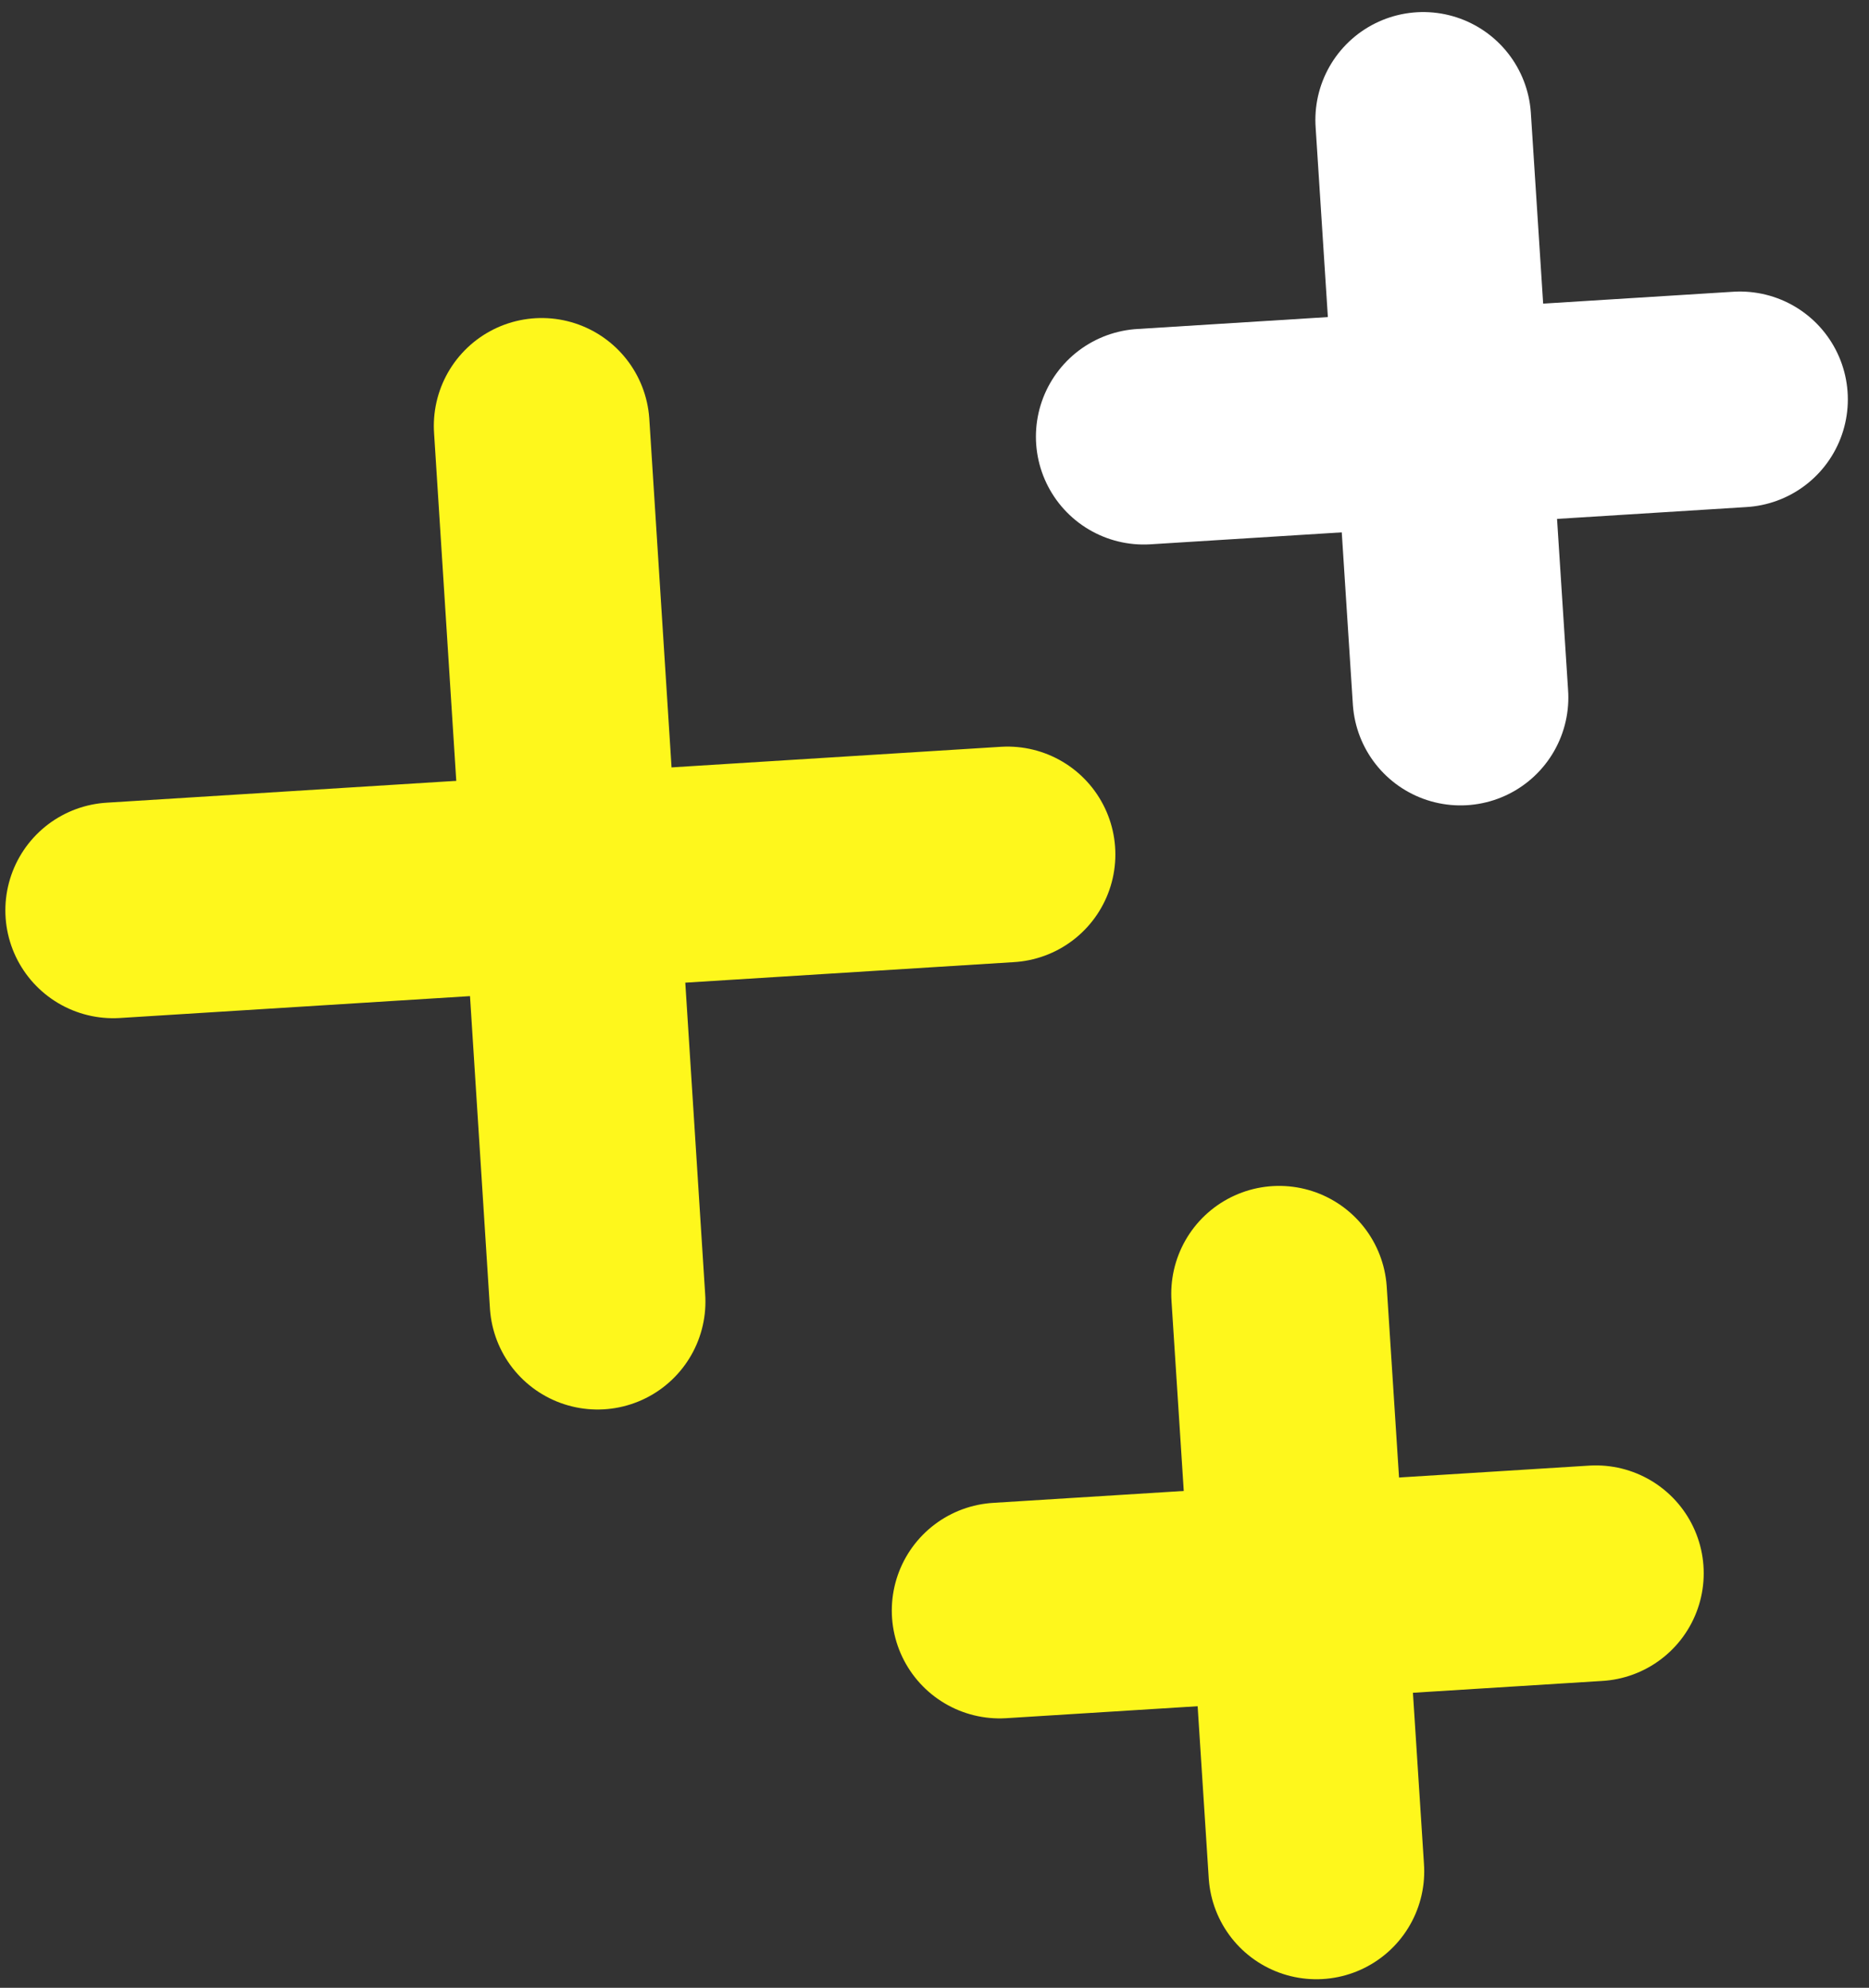
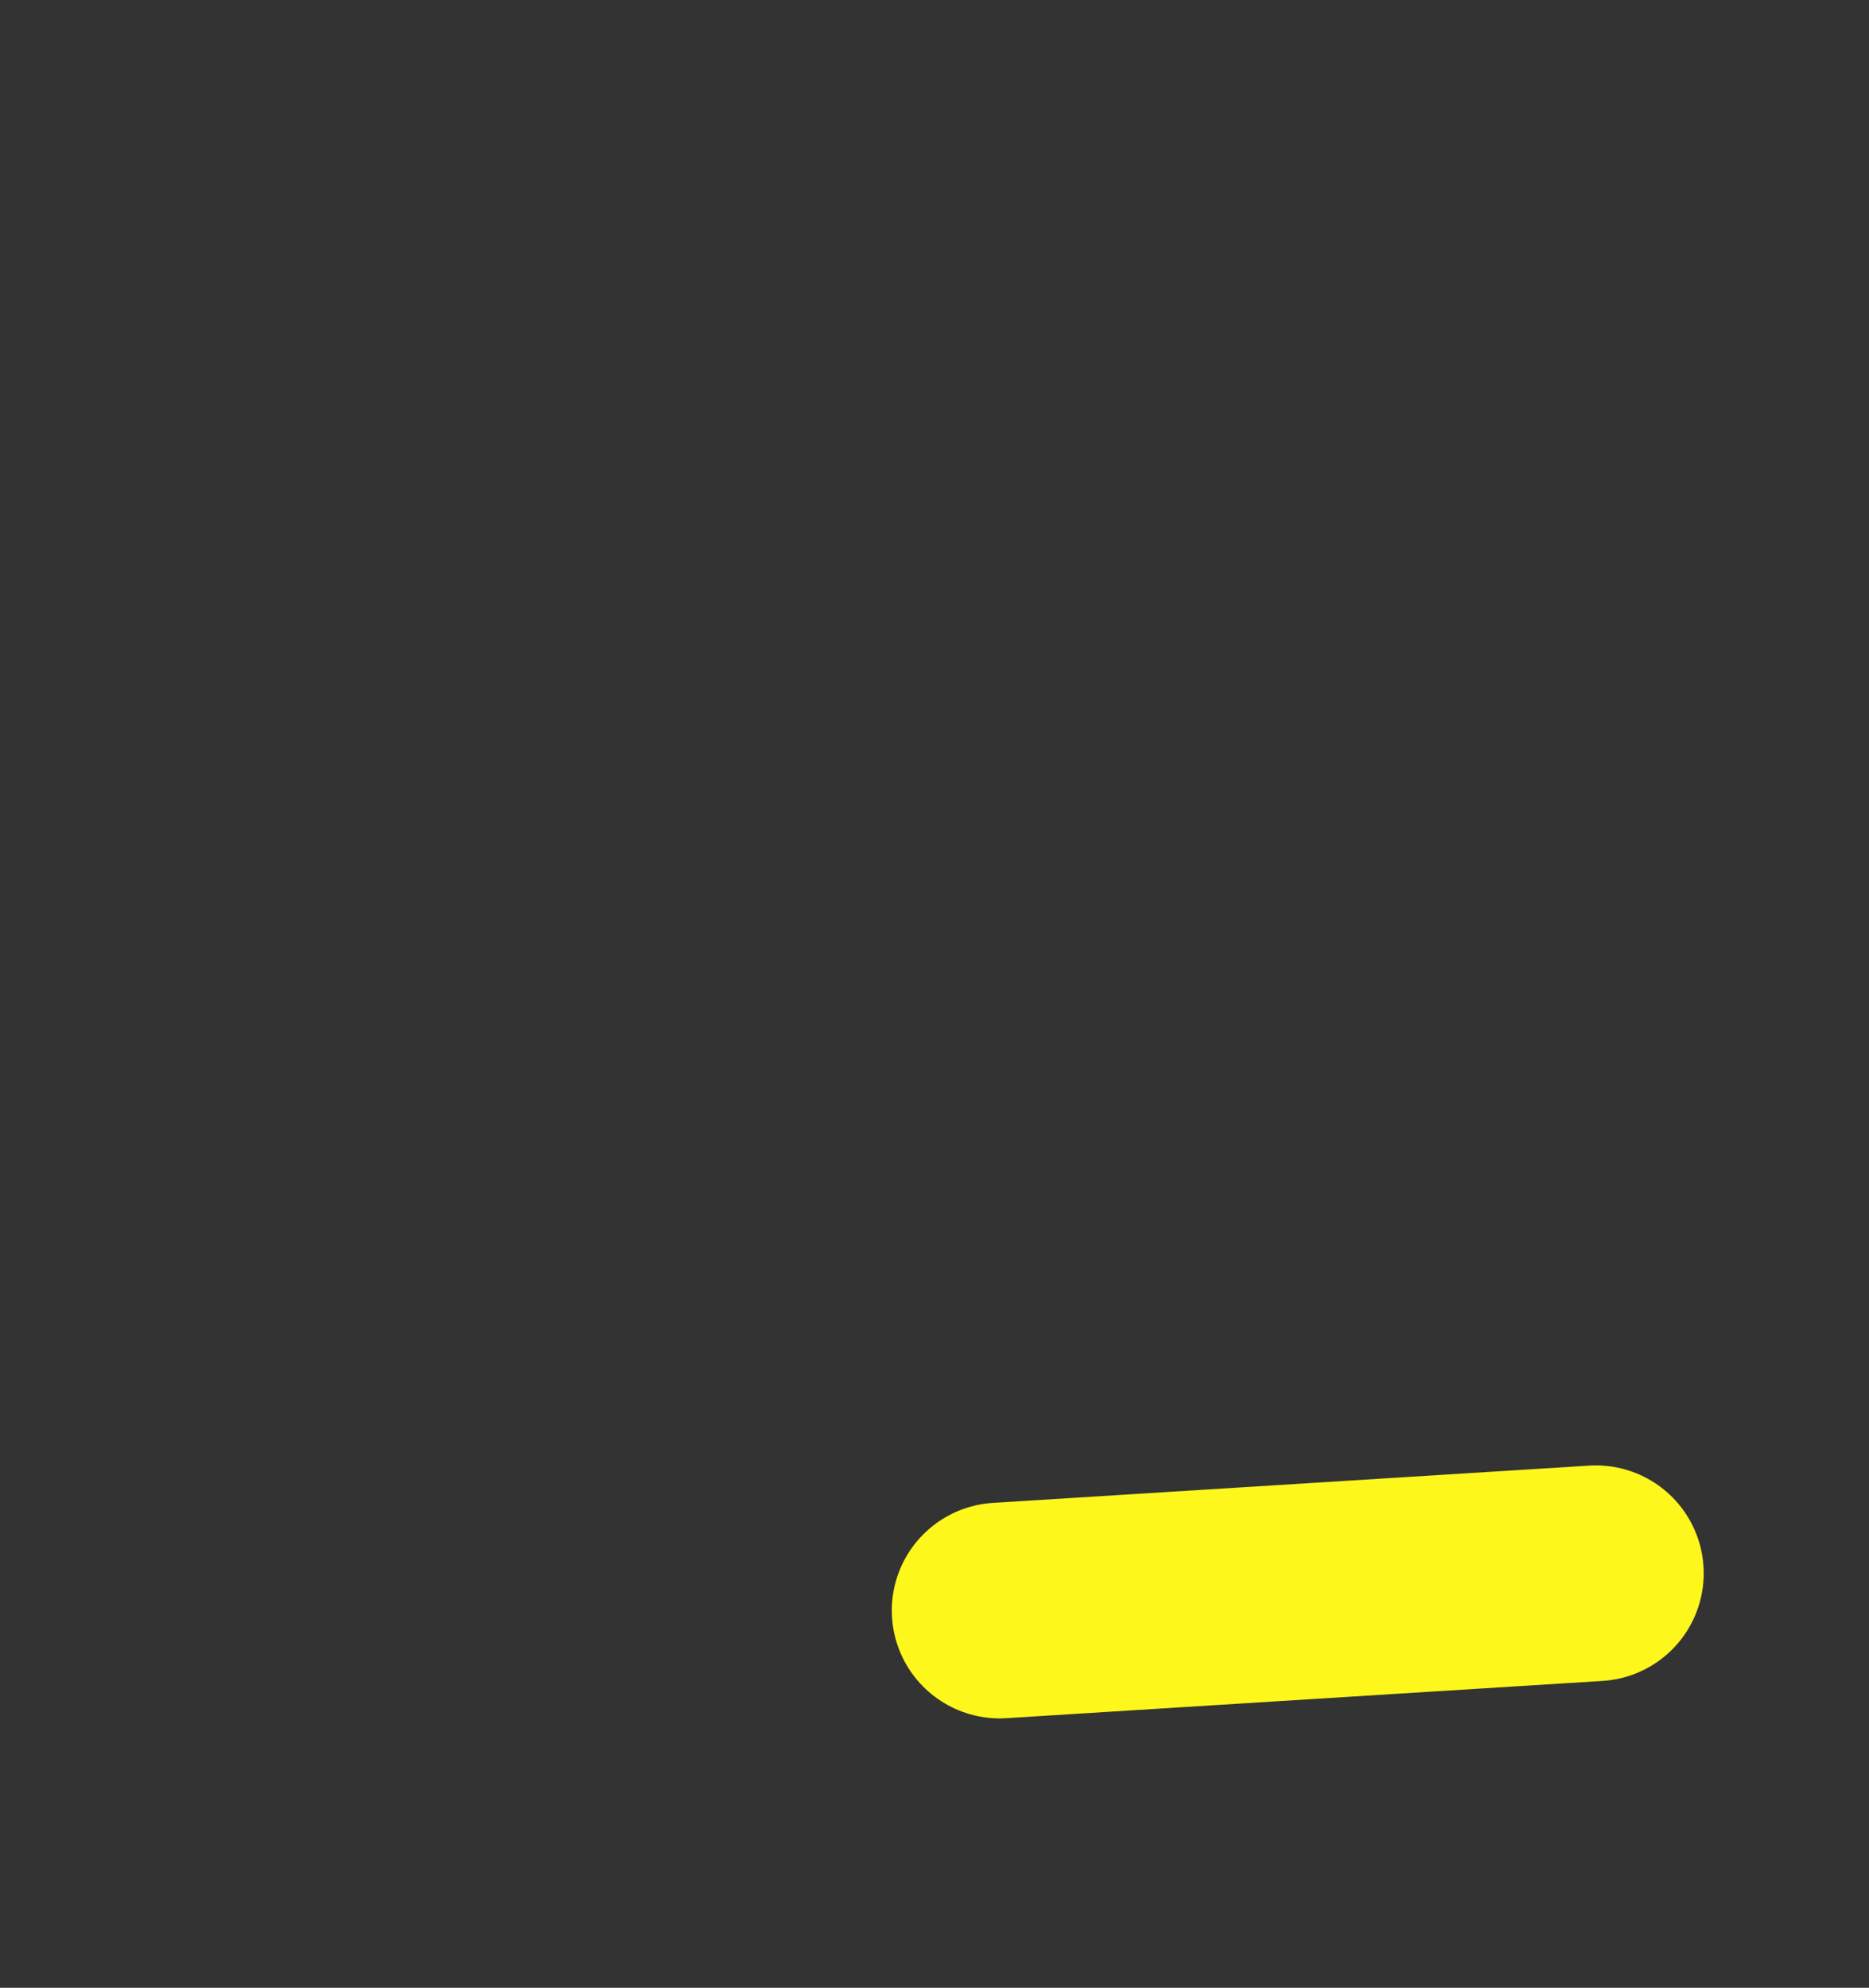
<svg xmlns="http://www.w3.org/2000/svg" width="63" height="67" viewBox="0 0 63 67" fill="none">
  <rect x="0" y="0" width="63" height="67" fill="#333333" stroke="none" />
-   <path d="M43.116 43.607L44.372 63.076" stroke="#FEF71C" stroke-width="7.271" stroke-linecap="round" stroke-linejoin="round" />
-   <path d="M18.259 14.355L20.143 43.873" stroke="#FEF71C" stroke-width="7.271" stroke-linecap="round" stroke-linejoin="round" />
-   <path d="M47.974 4.042L49.23 23.511" stroke="white" stroke-width="7.271" stroke-linecap="round" stroke-linejoin="round" />
  <path d="M53.793 53.028L33.696 54.284" stroke="#FEF71C" stroke-width="7.271" stroke-linecap="round" stroke-linejoin="round" />
-   <path d="M33.961 28.8L3.816 30.684" stroke="#FEF71C" stroke-width="7.271" stroke-linecap="round" stroke-linejoin="round" />
-   <path d="M58.651 13.462L38.554 14.718" stroke="white" stroke-width="7.271" stroke-linecap="round" stroke-linejoin="round" />
</svg>